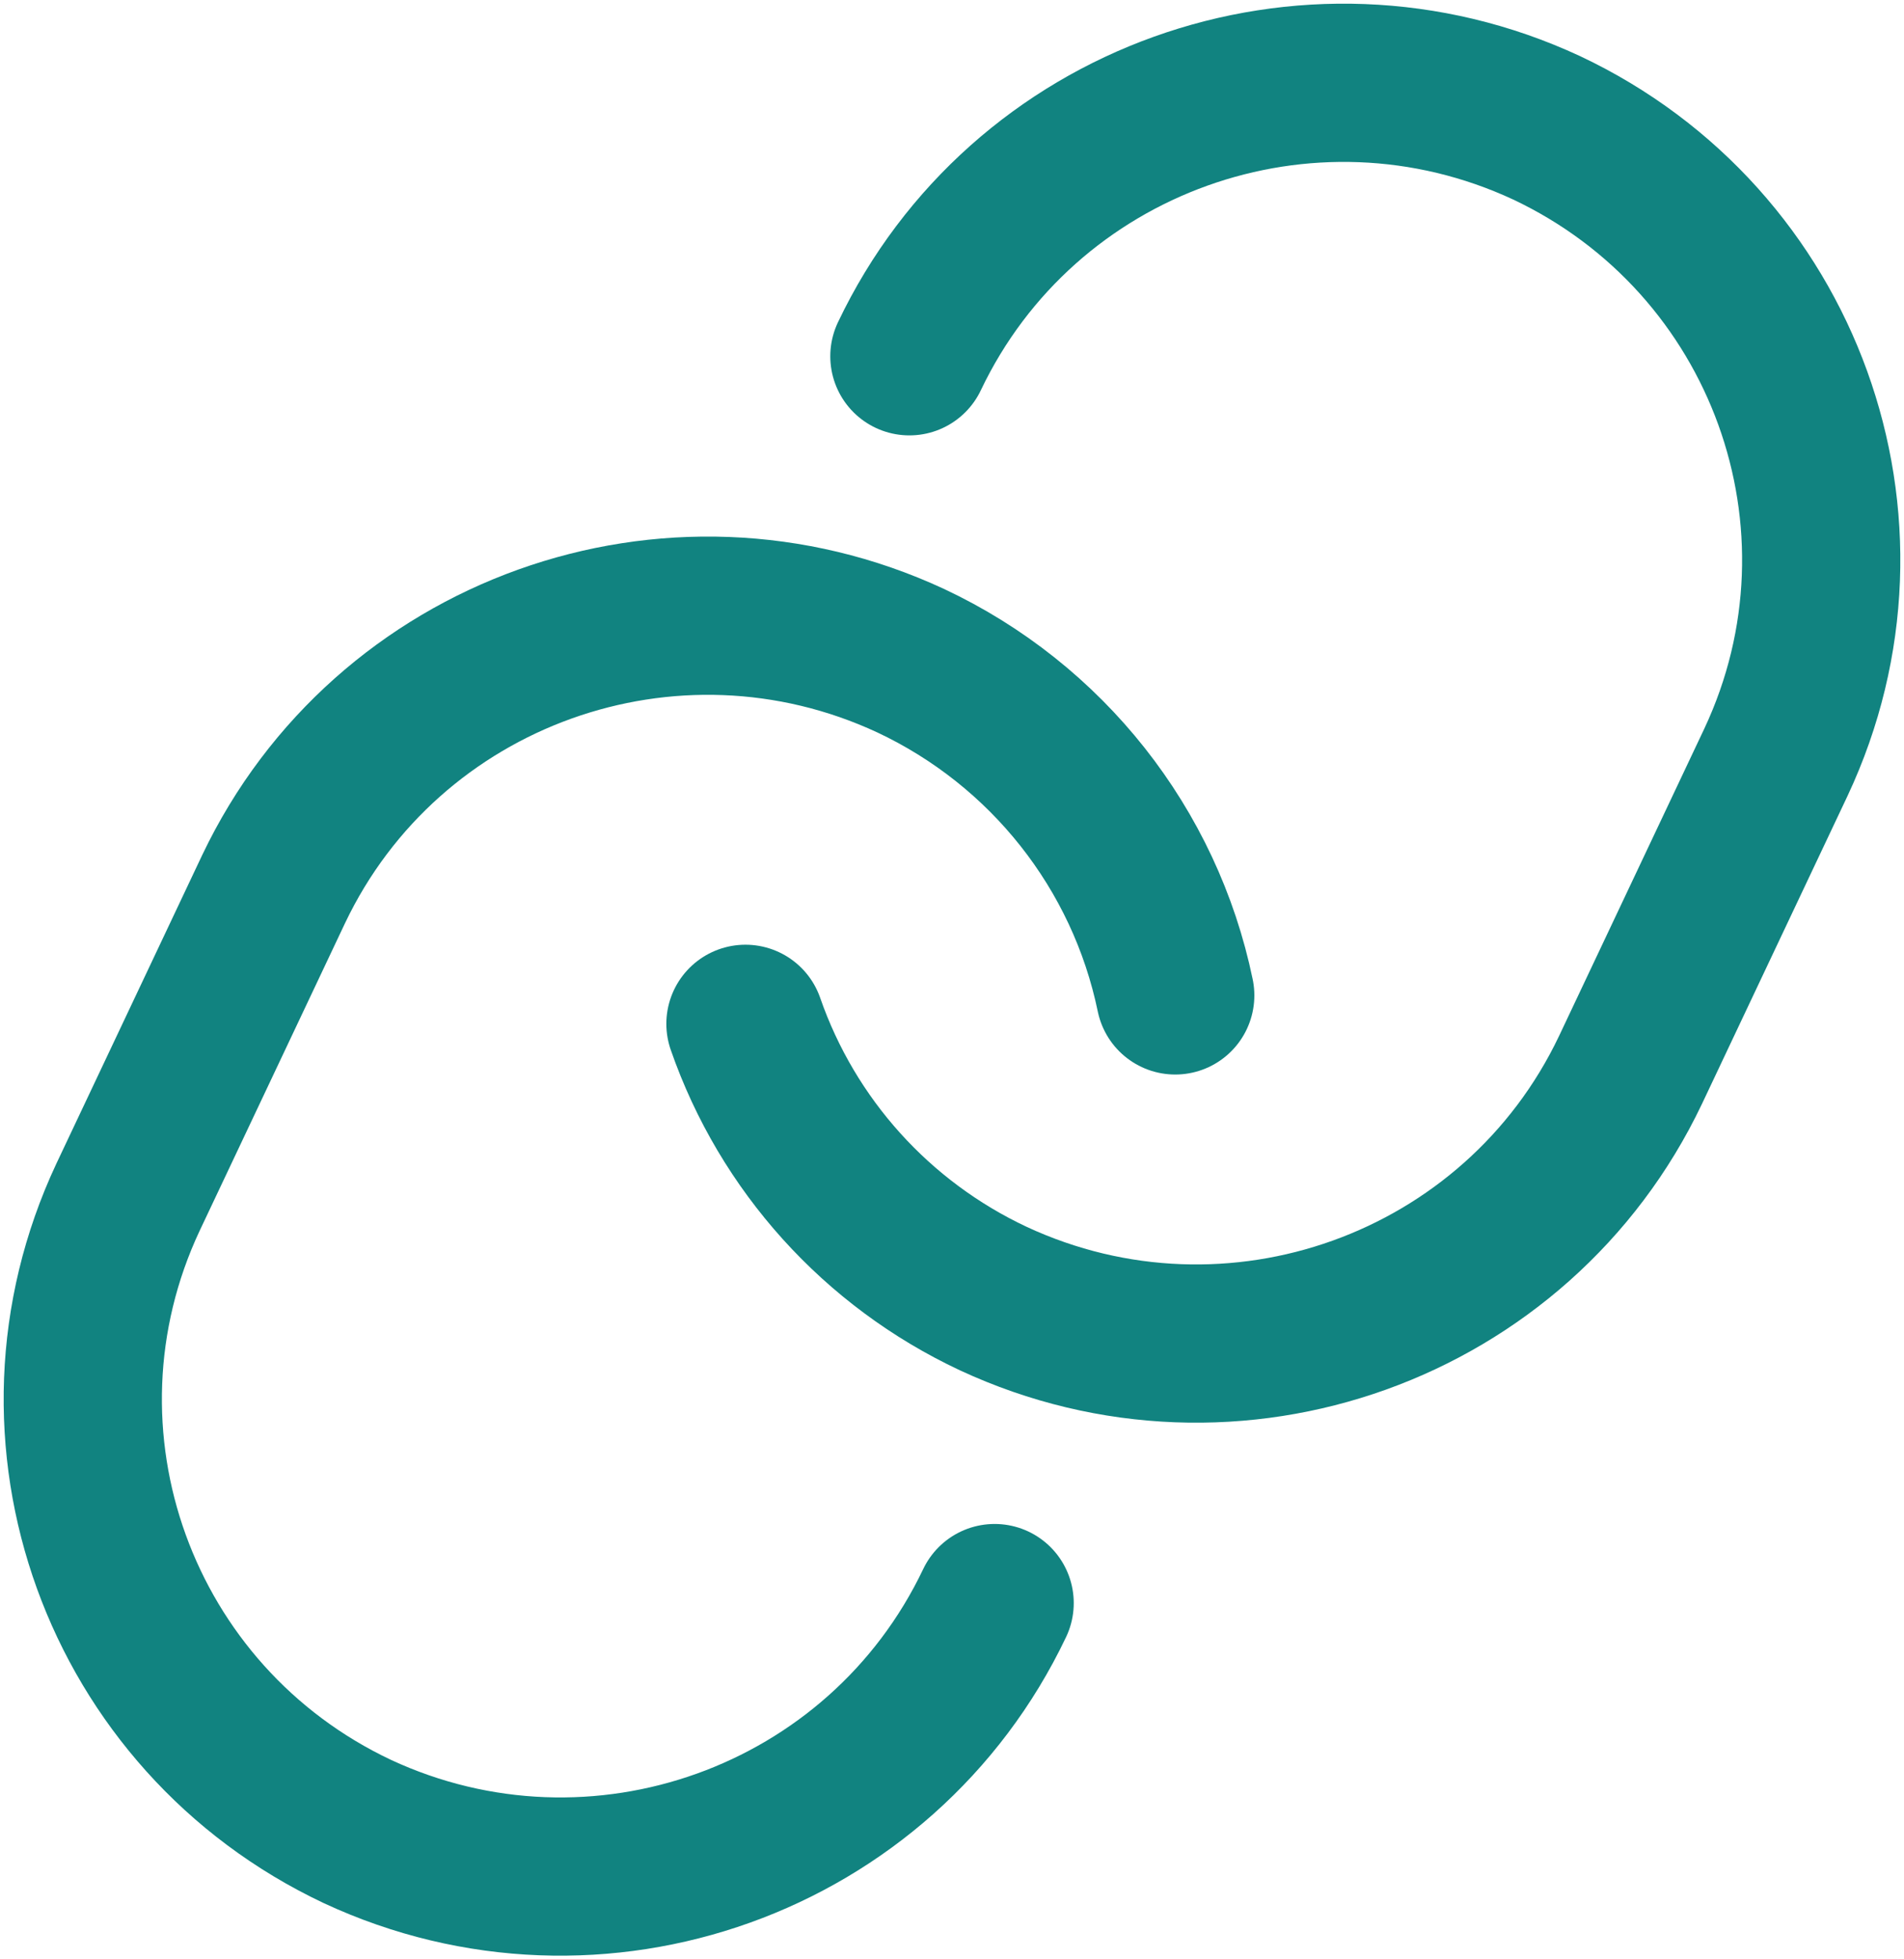
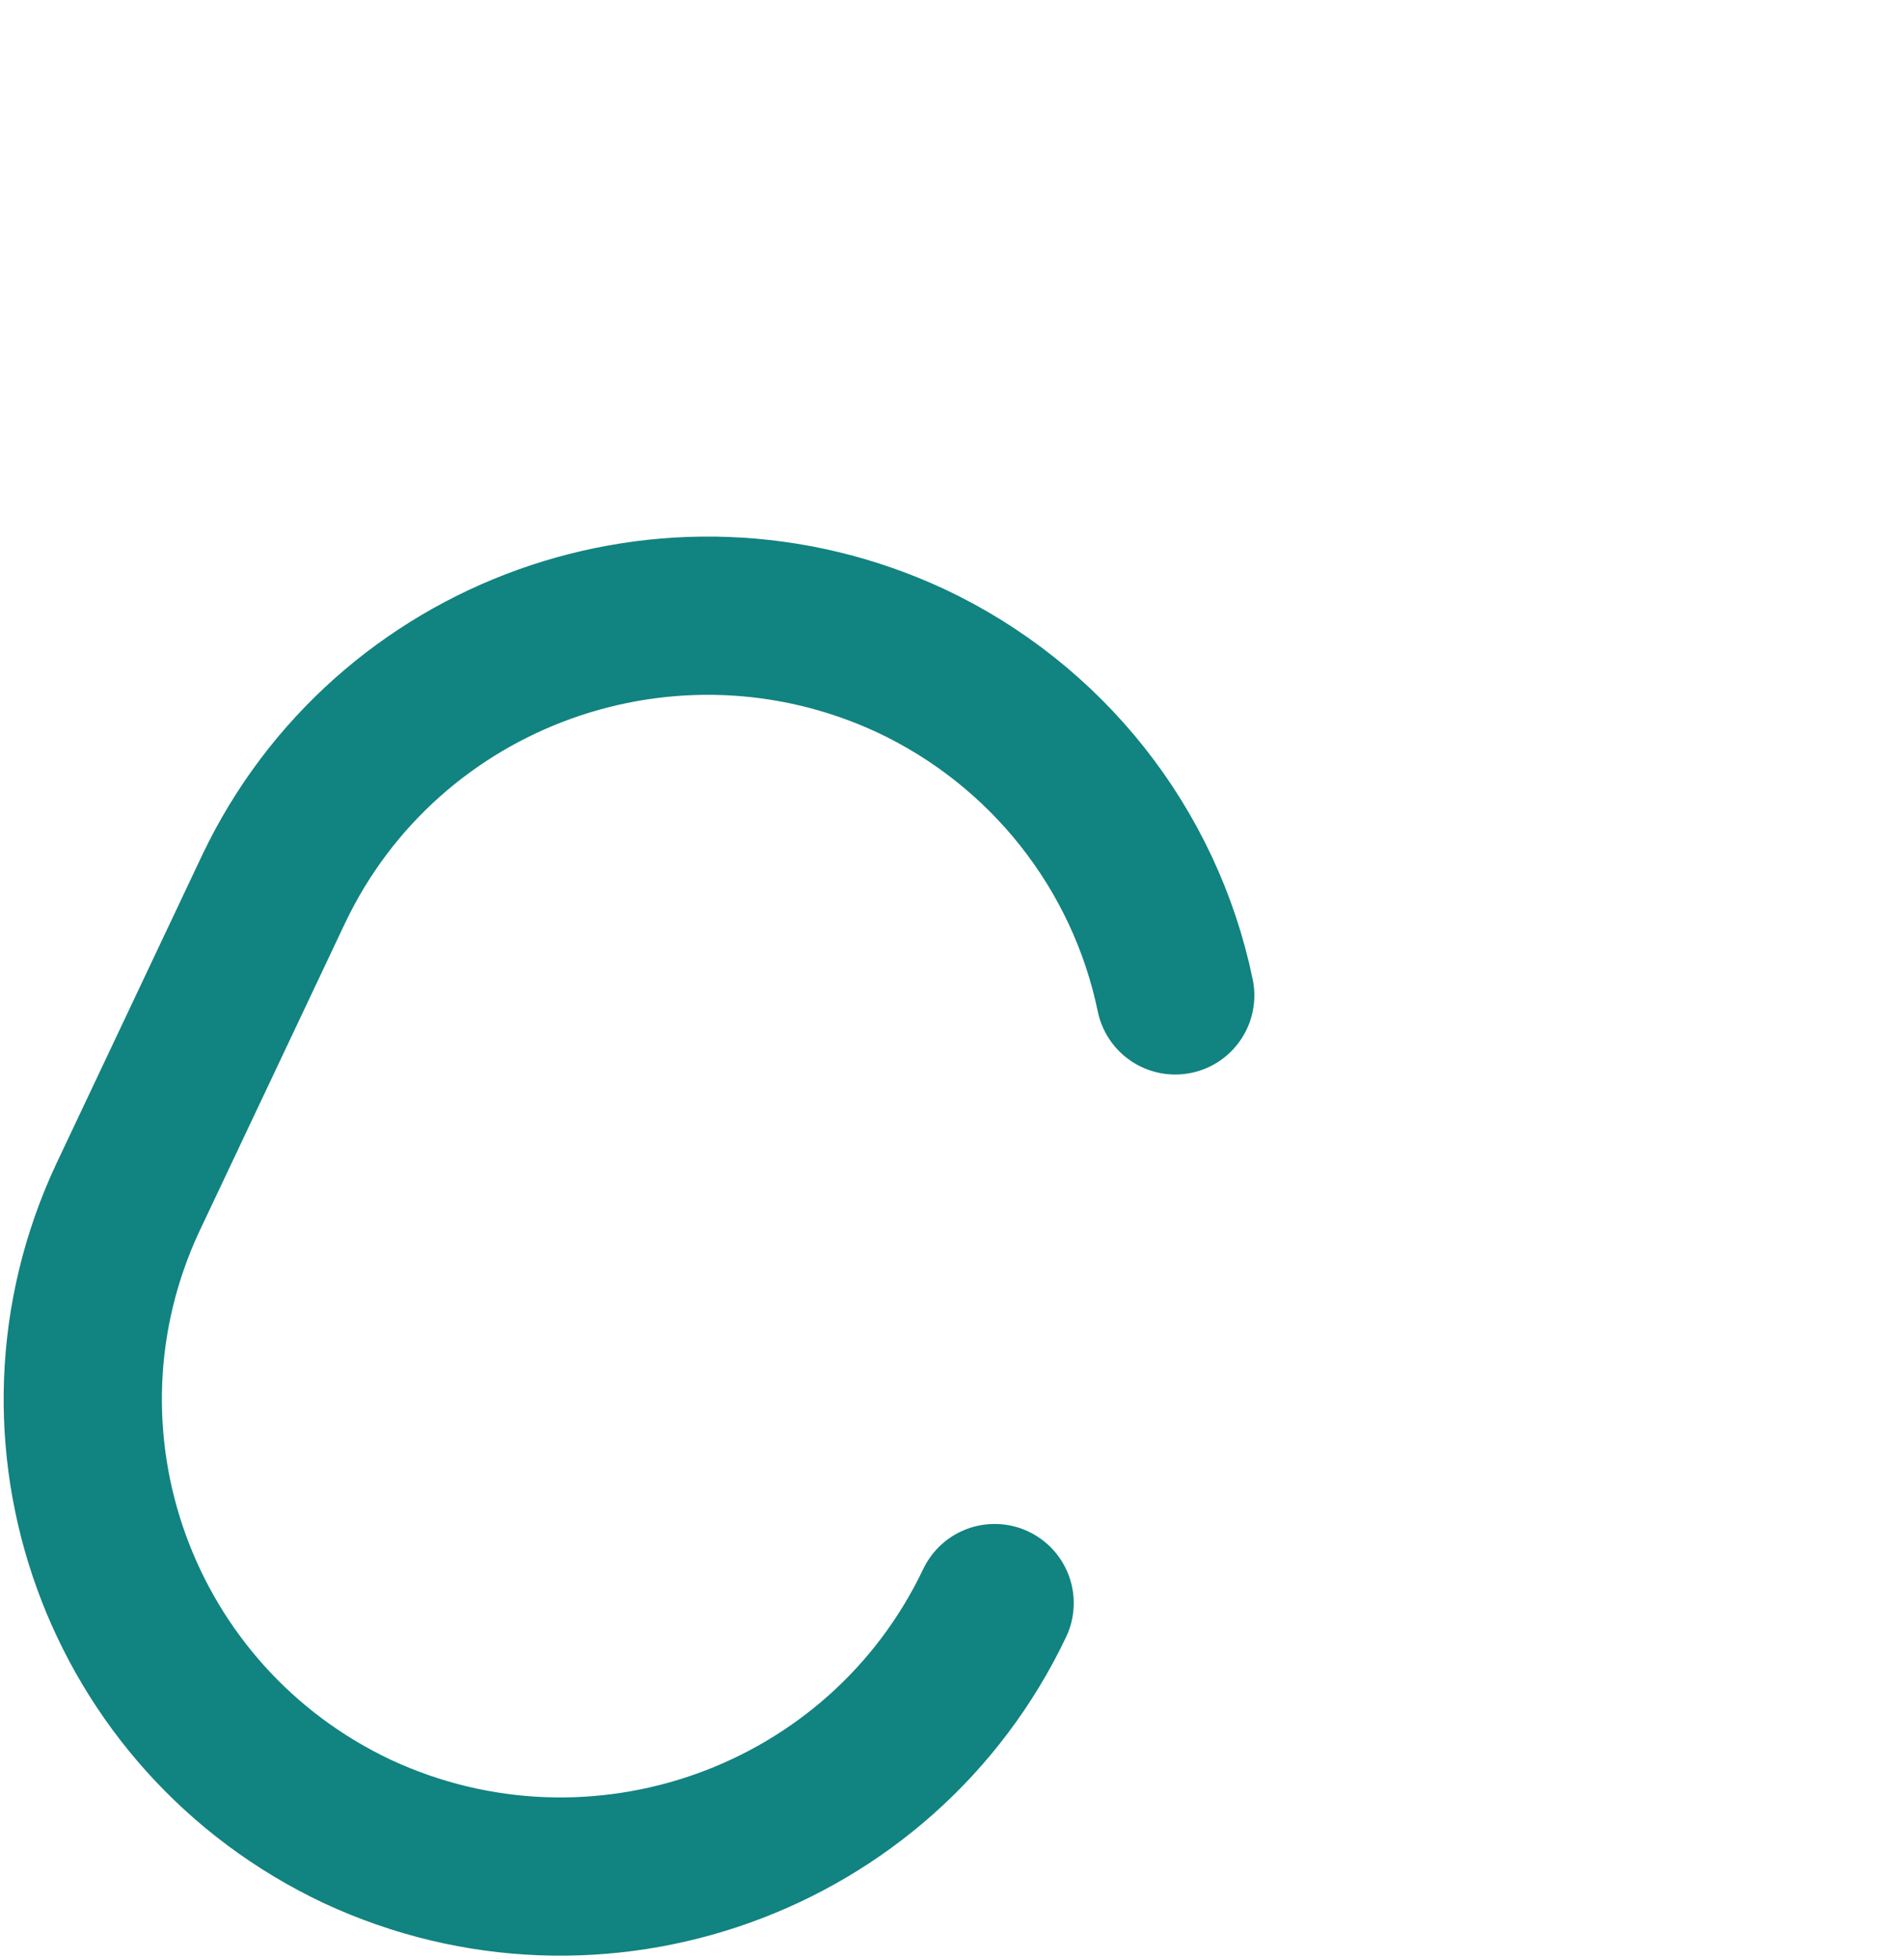
<svg xmlns="http://www.w3.org/2000/svg" width="69px" height="71px" viewBox="0 0 69 71" version="1.1">
  <title>Group</title>
  <g id="Page-1" stroke="none" stroke-width="1" fill="none" fill-rule="evenodd" stroke-linecap="round" stroke-linejoin="round">
    <g id="Group" transform="translate(3, 3)" stroke="#118380" stroke-width="5.734">
      <path d="M33.045,55.09 C28.945,63.702 18.629,67.401 9.955,63.369 L9.955,63.369 C1.304,59.288 -2.412,49.019 1.638,40.384 L6.915,29.22 C11.014,20.609 21.329,16.91 30.002,20.941 L30.002,20.941 C34.936,23.258 38.488,27.751 39.59,33.07" id="Path" />
-       <path d="M29.956,9.91 C34.056,1.298 44.372,-2.401 53.047,1.631 L53.047,1.631 C61.695,5.712 65.411,15.979 61.363,24.613 L56.086,35.777 C51.986,44.388 41.67,48.087 32.996,44.056 L32.996,44.056 C28.777,42.077 25.539,38.488 24.015,34.1" id="Path" />
    </g>
  </g>
</svg>